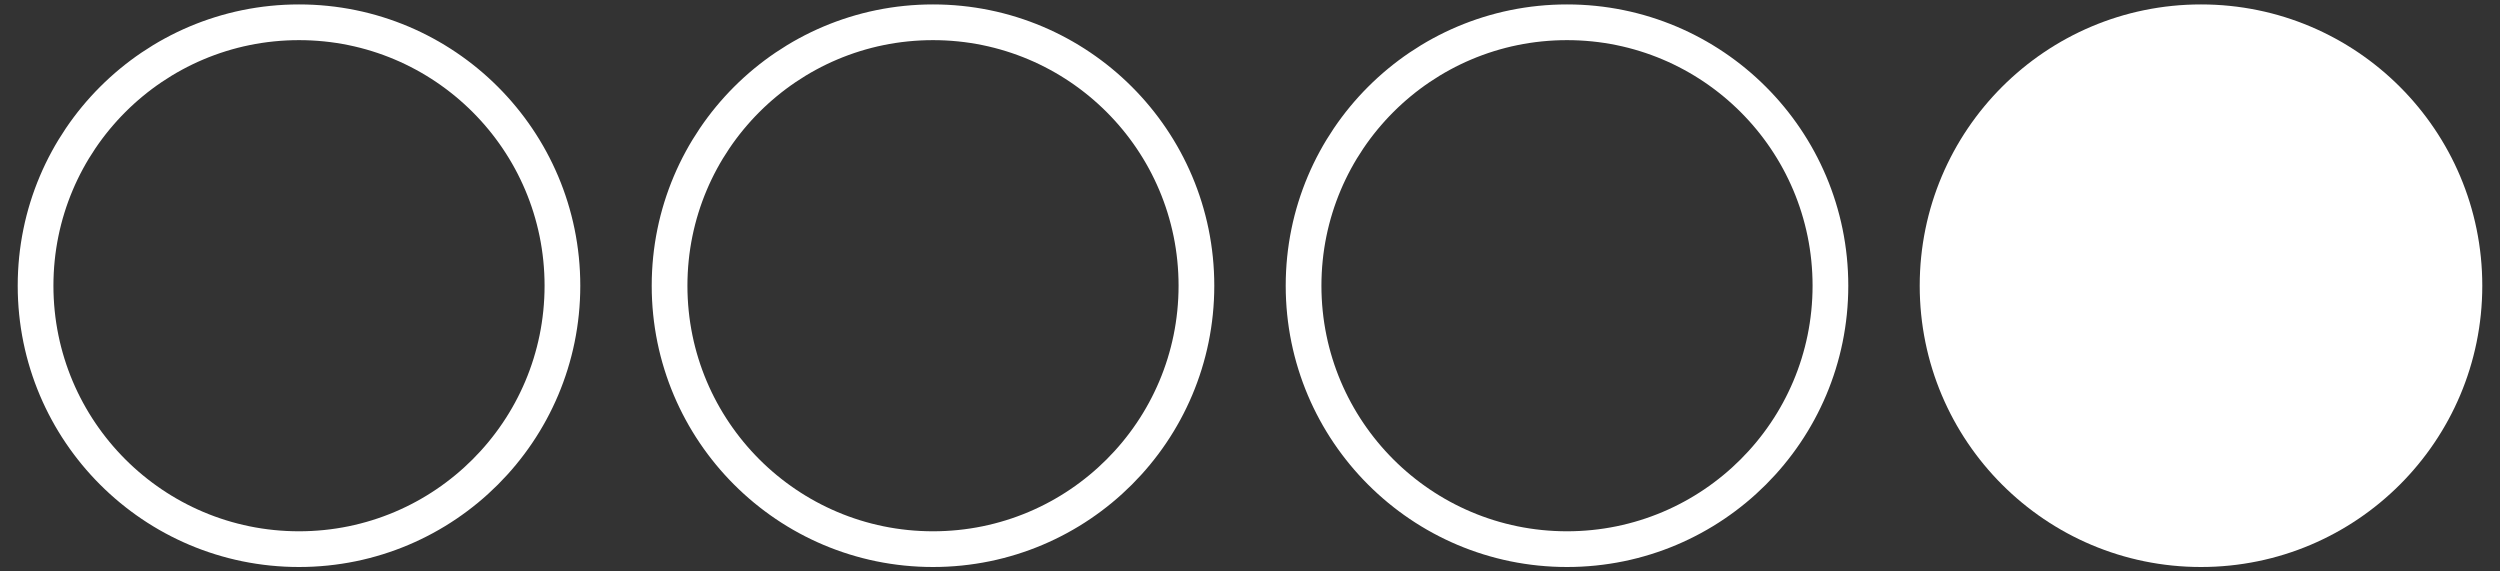
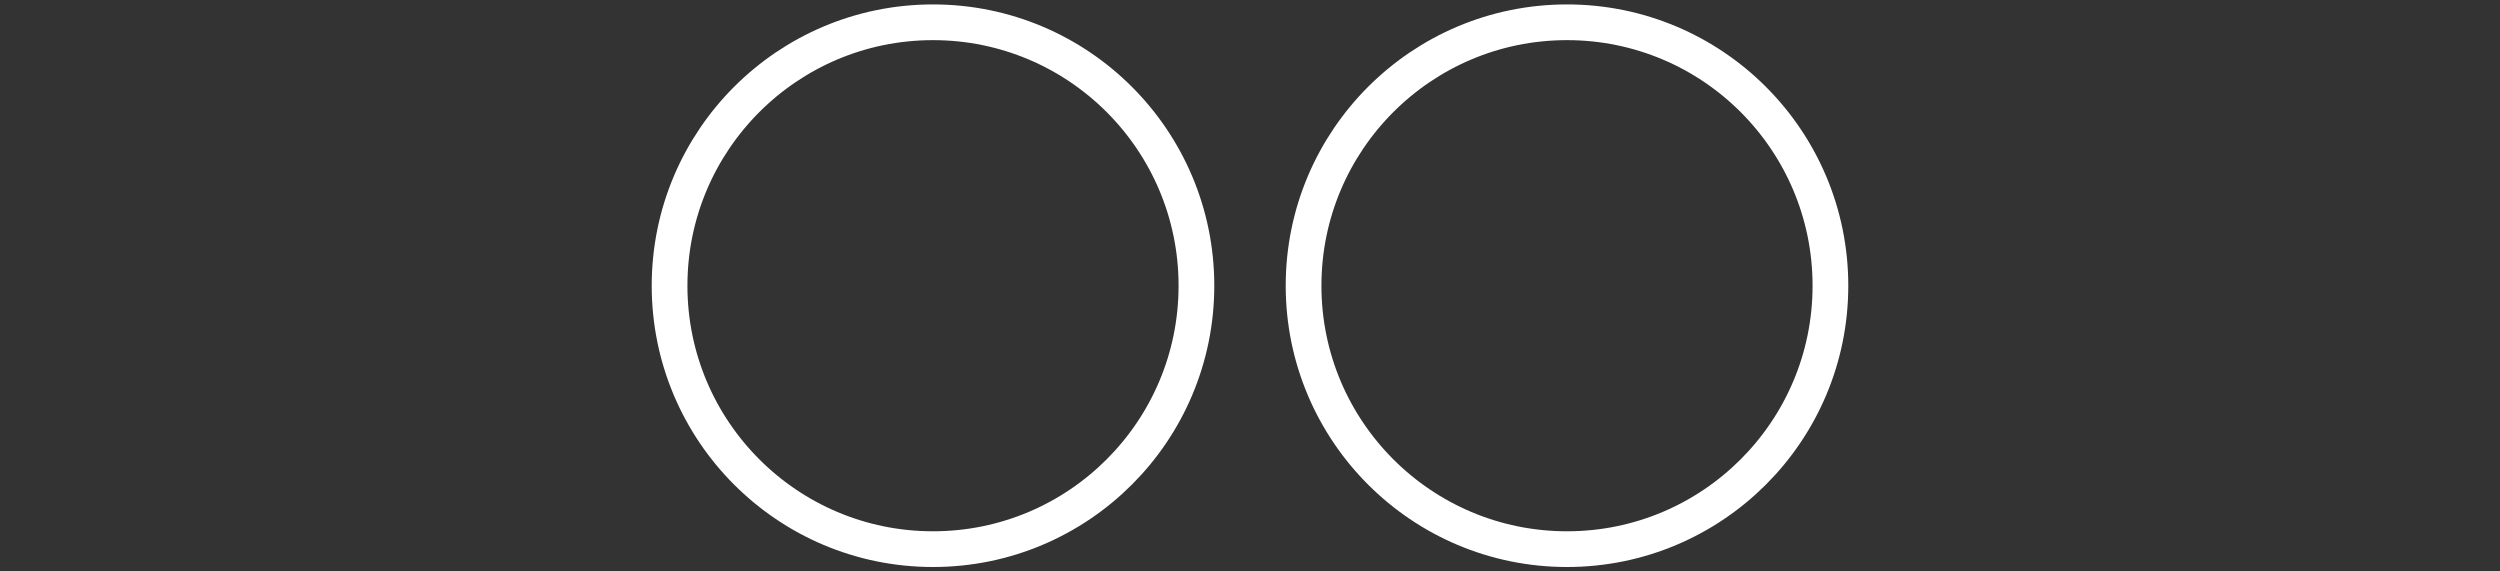
<svg xmlns="http://www.w3.org/2000/svg" width="70" height="16" viewBox="0 0 70 16" fill="none">
  <rect x="0" y="0" width="70" height="16" fill="#333333" stroke="none" />
-   <circle cx="8.372" cy="8" r="7.376" stroke="white" />
  <circle cx="26.124" cy="8" r="7.376" stroke="white" />
  <circle cx="43.876" cy="8" r="7.376" stroke="white" />
-   <circle cx="61.628" cy="8" r="7.876" fill="white" />
</svg>